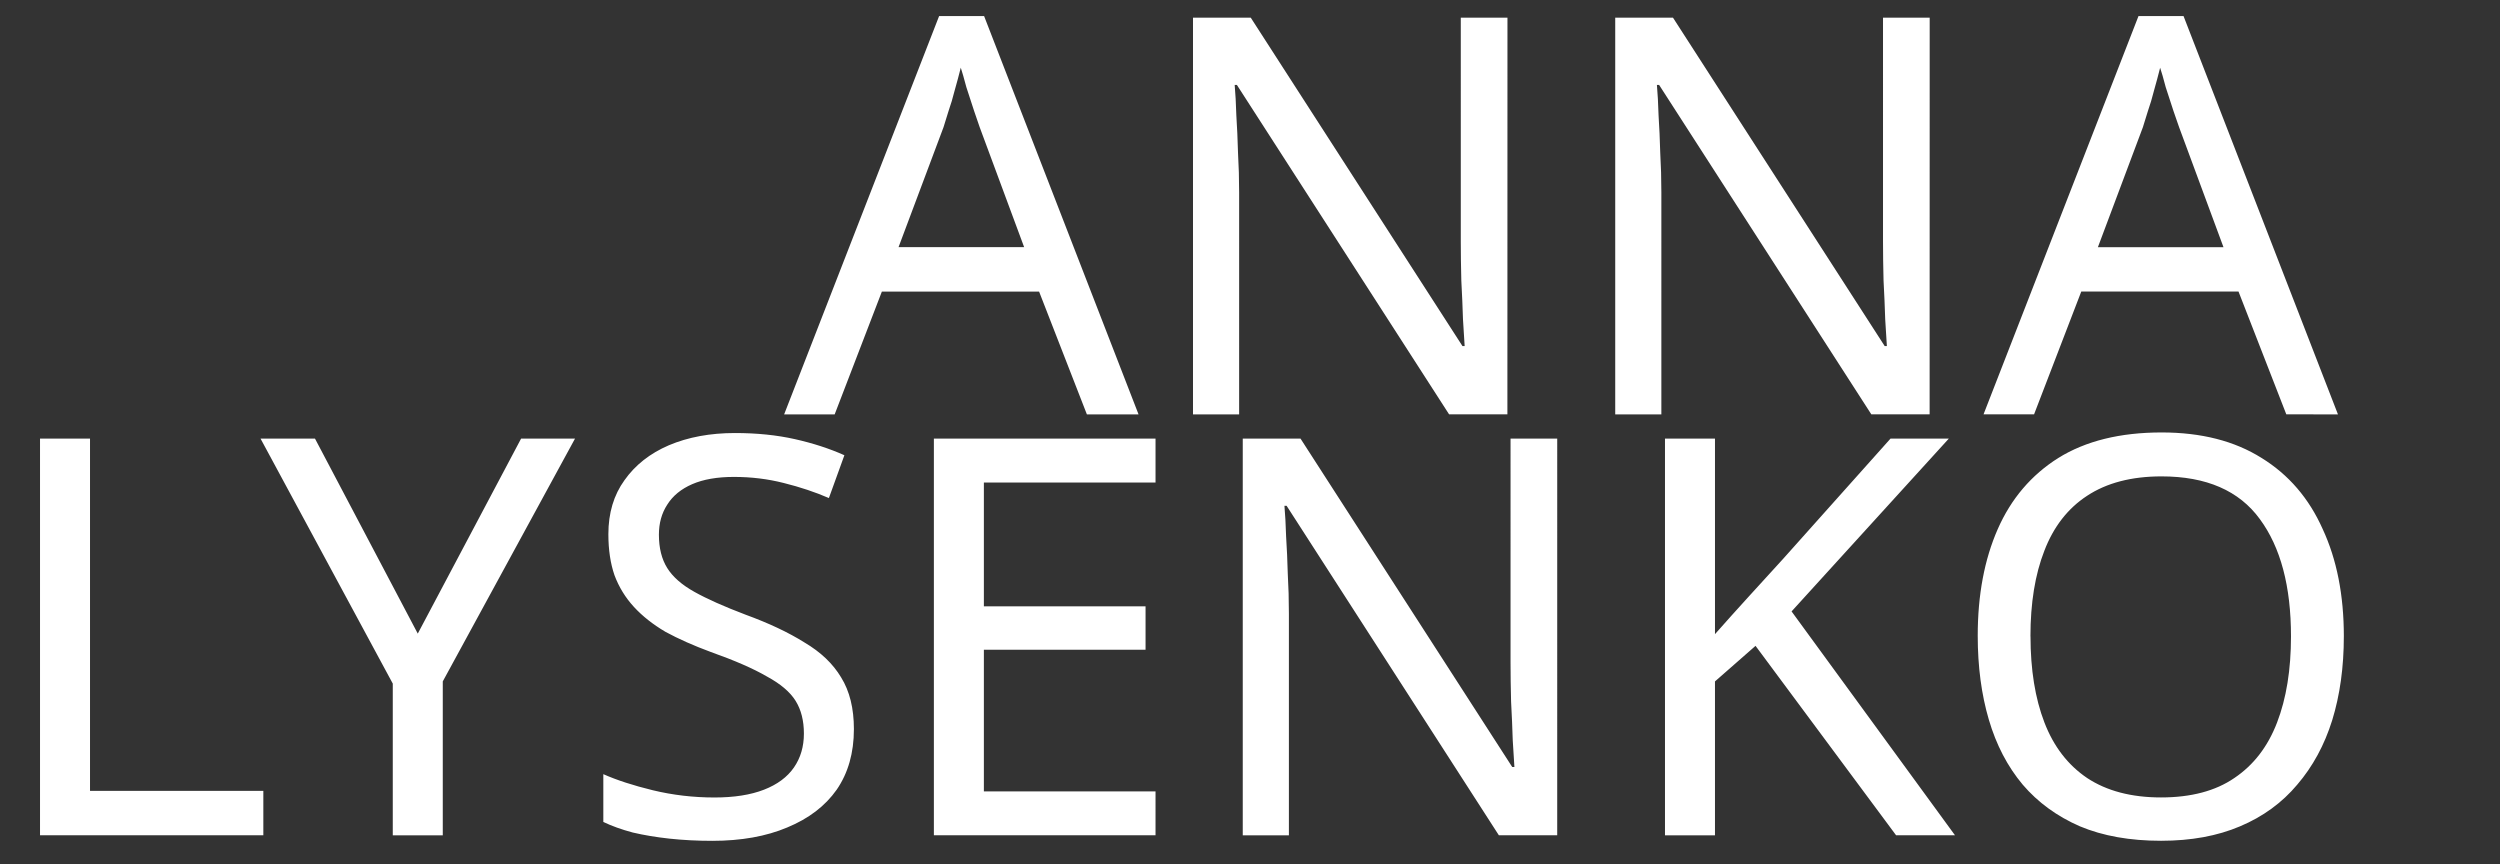
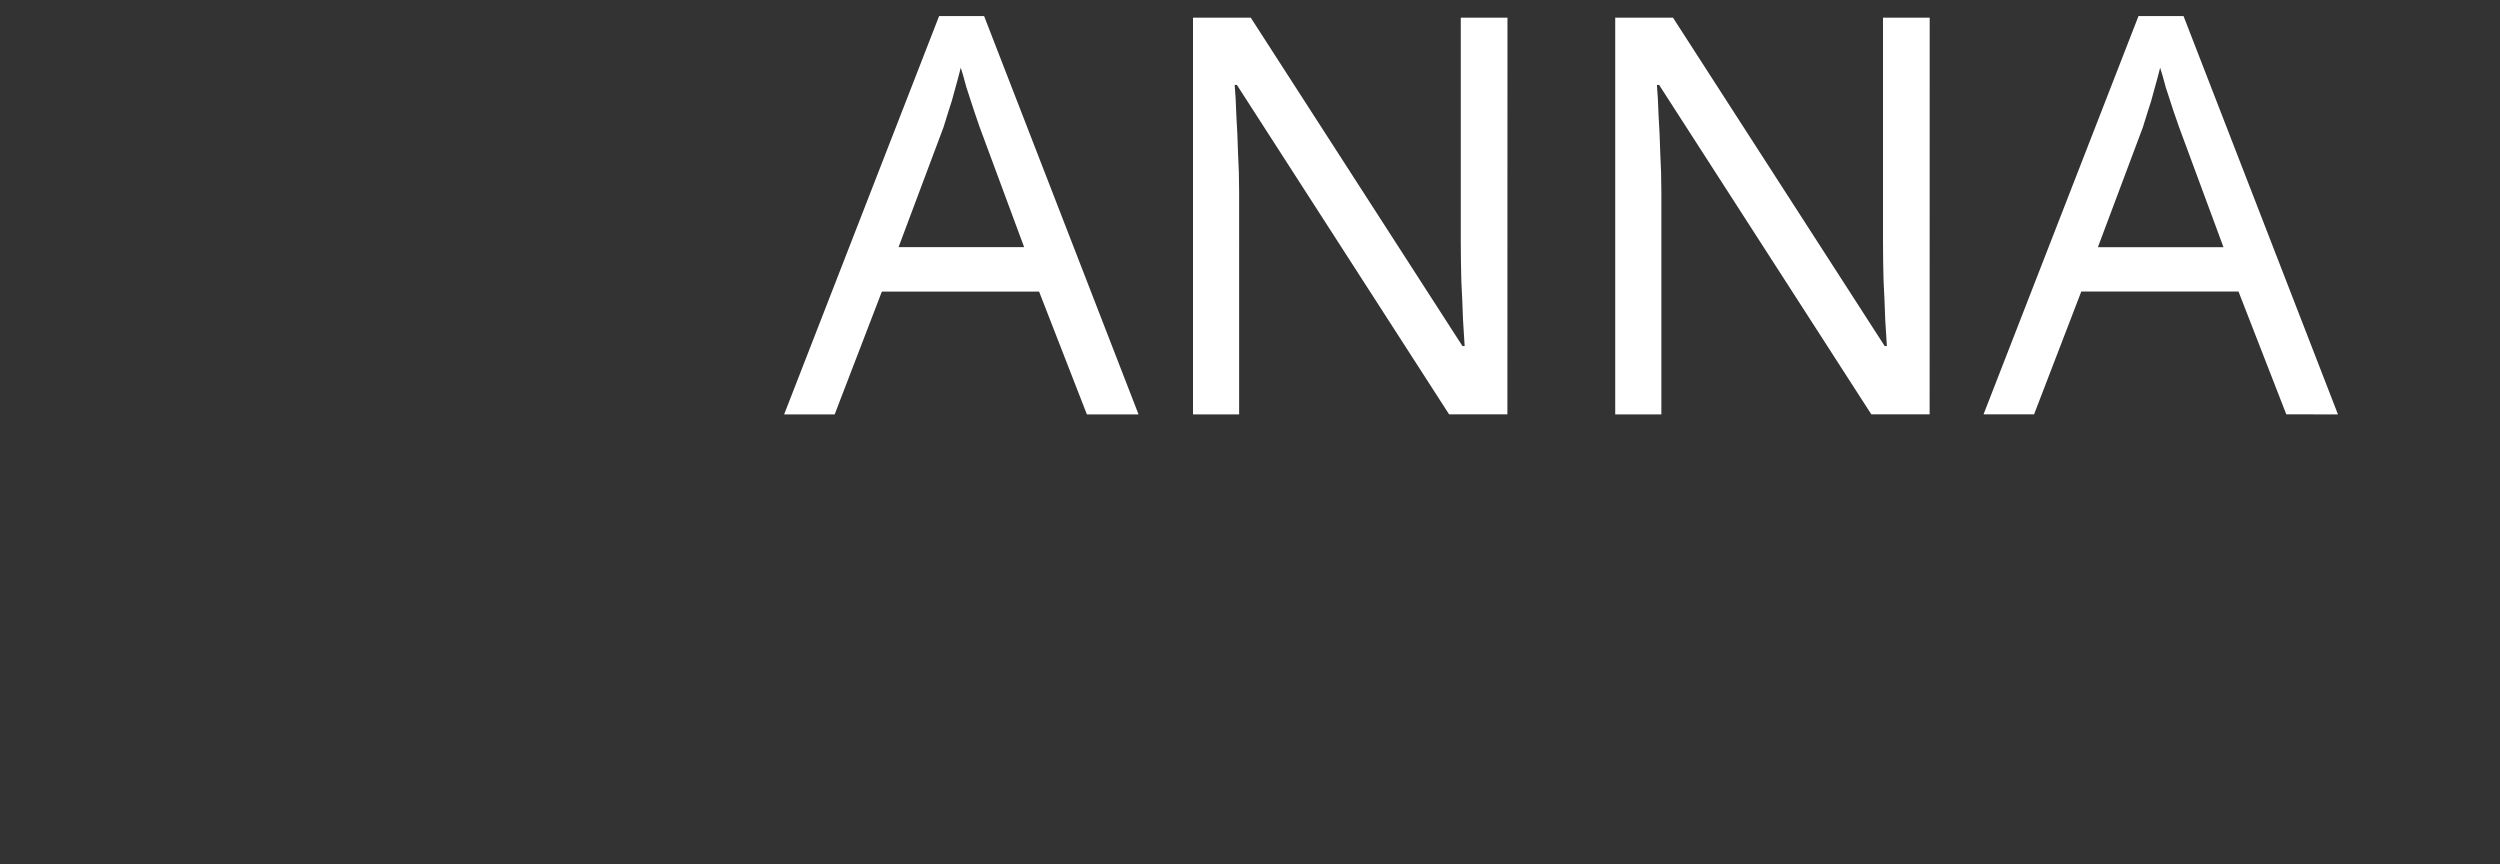
<svg xmlns="http://www.w3.org/2000/svg" width="159.133" height="55" viewBox="0 0 42.104 14.552" id="svg1">
  <rect x="0" y="0" width="42.104" height="14.552" fill="#333333" stroke="none" />
  <defs id="defs1" />
  <g id="g2" transform="translate(-56.544,-0.535)" style="display:inline">
    <path style="font-size:9.356px;line-height:0;font-family:'Segoe MDL2 Assets';-inkscape-font-specification:'Segoe MDL2 Assets';fill:#ffffff;stroke-width:0.351" d="M 74.849,7.514 74.044,5.446 h -2.648 l -0.795,2.068 h -0.851 l 2.61,-6.708 h 0.758 L 75.719,7.514 Z M 73.043,2.676 Q 73.015,2.602 72.95,2.405 72.884,2.209 72.819,2.003 72.762,1.788 72.725,1.675 q -0.047,0.187 -0.103,0.384 -0.047,0.187 -0.103,0.346 -0.047,0.159 -0.084,0.271 L 71.677,4.697 h 2.115 z m 8.888,4.837 H 80.949 L 77.375,1.965 h -0.037 q 0.019,0.215 0.028,0.515 0.019,0.29 0.028,0.627 0.019,0.327 0.019,0.674 V 7.514 H 76.636 V 0.833 h 0.973 l 3.565,5.53 h 0.037 q -0.009,-0.15 -0.028,-0.449 -0.009,-0.299 -0.028,-0.655 -0.009,-0.356 -0.009,-0.655 V 0.833 h 0.786 z m 7.111,0 H 88.06 L 84.486,1.965 h -0.037 q 0.019,0.215 0.028,0.515 0.019,0.29 0.028,0.627 0.019,0.327 0.019,0.674 V 7.514 H 83.747 V 0.833 h 0.973 l 3.565,5.53 h 0.037 q -0.009,-0.15 -0.028,-0.449 -0.009,-0.299 -0.028,-0.655 -0.009,-0.356 -0.009,-0.655 V 0.833 h 0.786 z m 6.007,0 -0.805,-2.068 h -2.648 l -0.795,2.068 h -0.851 l 2.61,-6.708 h 0.758 L 95.919,7.514 Z M 93.243,2.676 q -0.028,-0.075 -0.094,-0.271 -0.065,-0.196 -0.131,-0.402 -0.056,-0.215 -0.094,-0.327 -0.047,0.187 -0.103,0.384 -0.047,0.187 -0.103,0.346 -0.047,0.159 -0.084,0.271 l -0.758,2.021 h 2.115 z" id="text1-4" aria-label="ANNA" />
-     <path style="font-size:9.356px;line-height:0;font-family:'Segoe MDL2 Assets';-inkscape-font-specification:'Segoe MDL2 Assets';fill:#ffffff;stroke-width:0.351" d="M 57.218,14.602 V 7.922 h 0.842 v 5.932 h 2.919 v 0.748 z m 6.362,-3.396 1.74,-3.284 h 0.908 l -2.227,4.089 v 2.592 h -0.842 V 12.048 L 60.932,7.922 h 0.917 z m 7.345,1.609 q 0,0.599 -0.29,1.02 -0.29,0.412 -0.833,0.636 -0.533,0.225 -1.263,0.225 -0.374,0 -0.72,-0.037 -0.337,-0.037 -0.618,-0.103 -0.281,-0.075 -0.496,-0.178 v -0.805 q 0.337,0.15 0.833,0.271 0.505,0.122 1.039,0.122 0.496,0 0.833,-0.131 0.337,-0.131 0.505,-0.374 0.168,-0.243 0.168,-0.571 0,-0.327 -0.14,-0.552 -0.14,-0.225 -0.487,-0.412 -0.337,-0.196 -0.945,-0.412 -0.43,-0.159 -0.758,-0.337 -0.318,-0.187 -0.533,-0.421 -0.215,-0.234 -0.327,-0.533 -0.103,-0.299 -0.103,-0.692 0,-0.533 0.271,-0.908 0.271,-0.384 0.748,-0.589 0.487,-0.206 1.113,-0.206 0.552,0 1.01,0.103 0.458,0.103 0.833,0.271 L 70.504,8.923 Q 70.158,8.773 69.746,8.67 69.344,8.567 68.904,8.567 q -0.421,0 -0.702,0.122 -0.281,0.122 -0.421,0.346 -0.14,0.215 -0.14,0.505 0,0.337 0.14,0.561 0.14,0.225 0.458,0.402 0.318,0.178 0.861,0.384 0.589,0.215 0.992,0.468 0.412,0.243 0.618,0.589 0.215,0.346 0.215,0.87 z m 5.08,1.787 H 72.272 V 7.922 h 3.733 v 0.739 h -2.891 v 2.086 h 2.723 v 0.73 h -2.723 v 2.386 h 2.891 z m 6.765,0 H 81.787 L 78.213,9.054 h -0.037 q 0.019,0.215 0.028,0.515 0.019,0.29 0.028,0.627 0.019,0.327 0.019,0.674 v 3.733 H 77.474 V 7.922 h 0.973 l 3.565,5.53 h 0.037 q -0.009,-0.15 -0.028,-0.449 -0.009,-0.299 -0.028,-0.655 -0.009,-0.356 -0.009,-0.655 V 7.922 h 0.786 z m 6.699,0 h -0.992 l -2.367,-3.19 -0.683,0.599 v 2.592 H 84.585 V 7.922 h 0.842 v 3.293 q 0.281,-0.318 0.571,-0.636 0.29,-0.318 0.58,-0.636 L 88.383,7.922 h 0.982 l -2.648,2.91 z m 6.549,-3.35 q 0,0.777 -0.196,1.413 -0.196,0.627 -0.589,1.085 -0.384,0.458 -0.964,0.702 -0.571,0.243 -1.329,0.243 -0.786,0 -1.366,-0.243 -0.58,-0.253 -0.964,-0.702 -0.384,-0.458 -0.571,-1.095 -0.187,-0.636 -0.187,-1.413 0,-1.029 0.337,-1.796 0.337,-0.767 1.02,-1.198 0.692,-0.43 1.74,-0.43 1.001,0 1.684,0.43 0.683,0.421 1.029,1.198 0.356,0.767 0.356,1.806 z m -5.277,0 q 0,0.842 0.234,1.45 0.234,0.608 0.72,0.936 0.496,0.327 1.244,0.327 0.758,0 1.235,-0.327 0.487,-0.327 0.72,-0.936 0.234,-0.608 0.234,-1.45 0,-1.263 -0.524,-1.974 -0.524,-0.72 -1.656,-0.72 -0.758,0 -1.254,0.327 -0.487,0.318 -0.72,0.926 -0.234,0.599 -0.234,1.441 z" id="text2-8" aria-label="LYSENKO" />
  </g>
</svg>